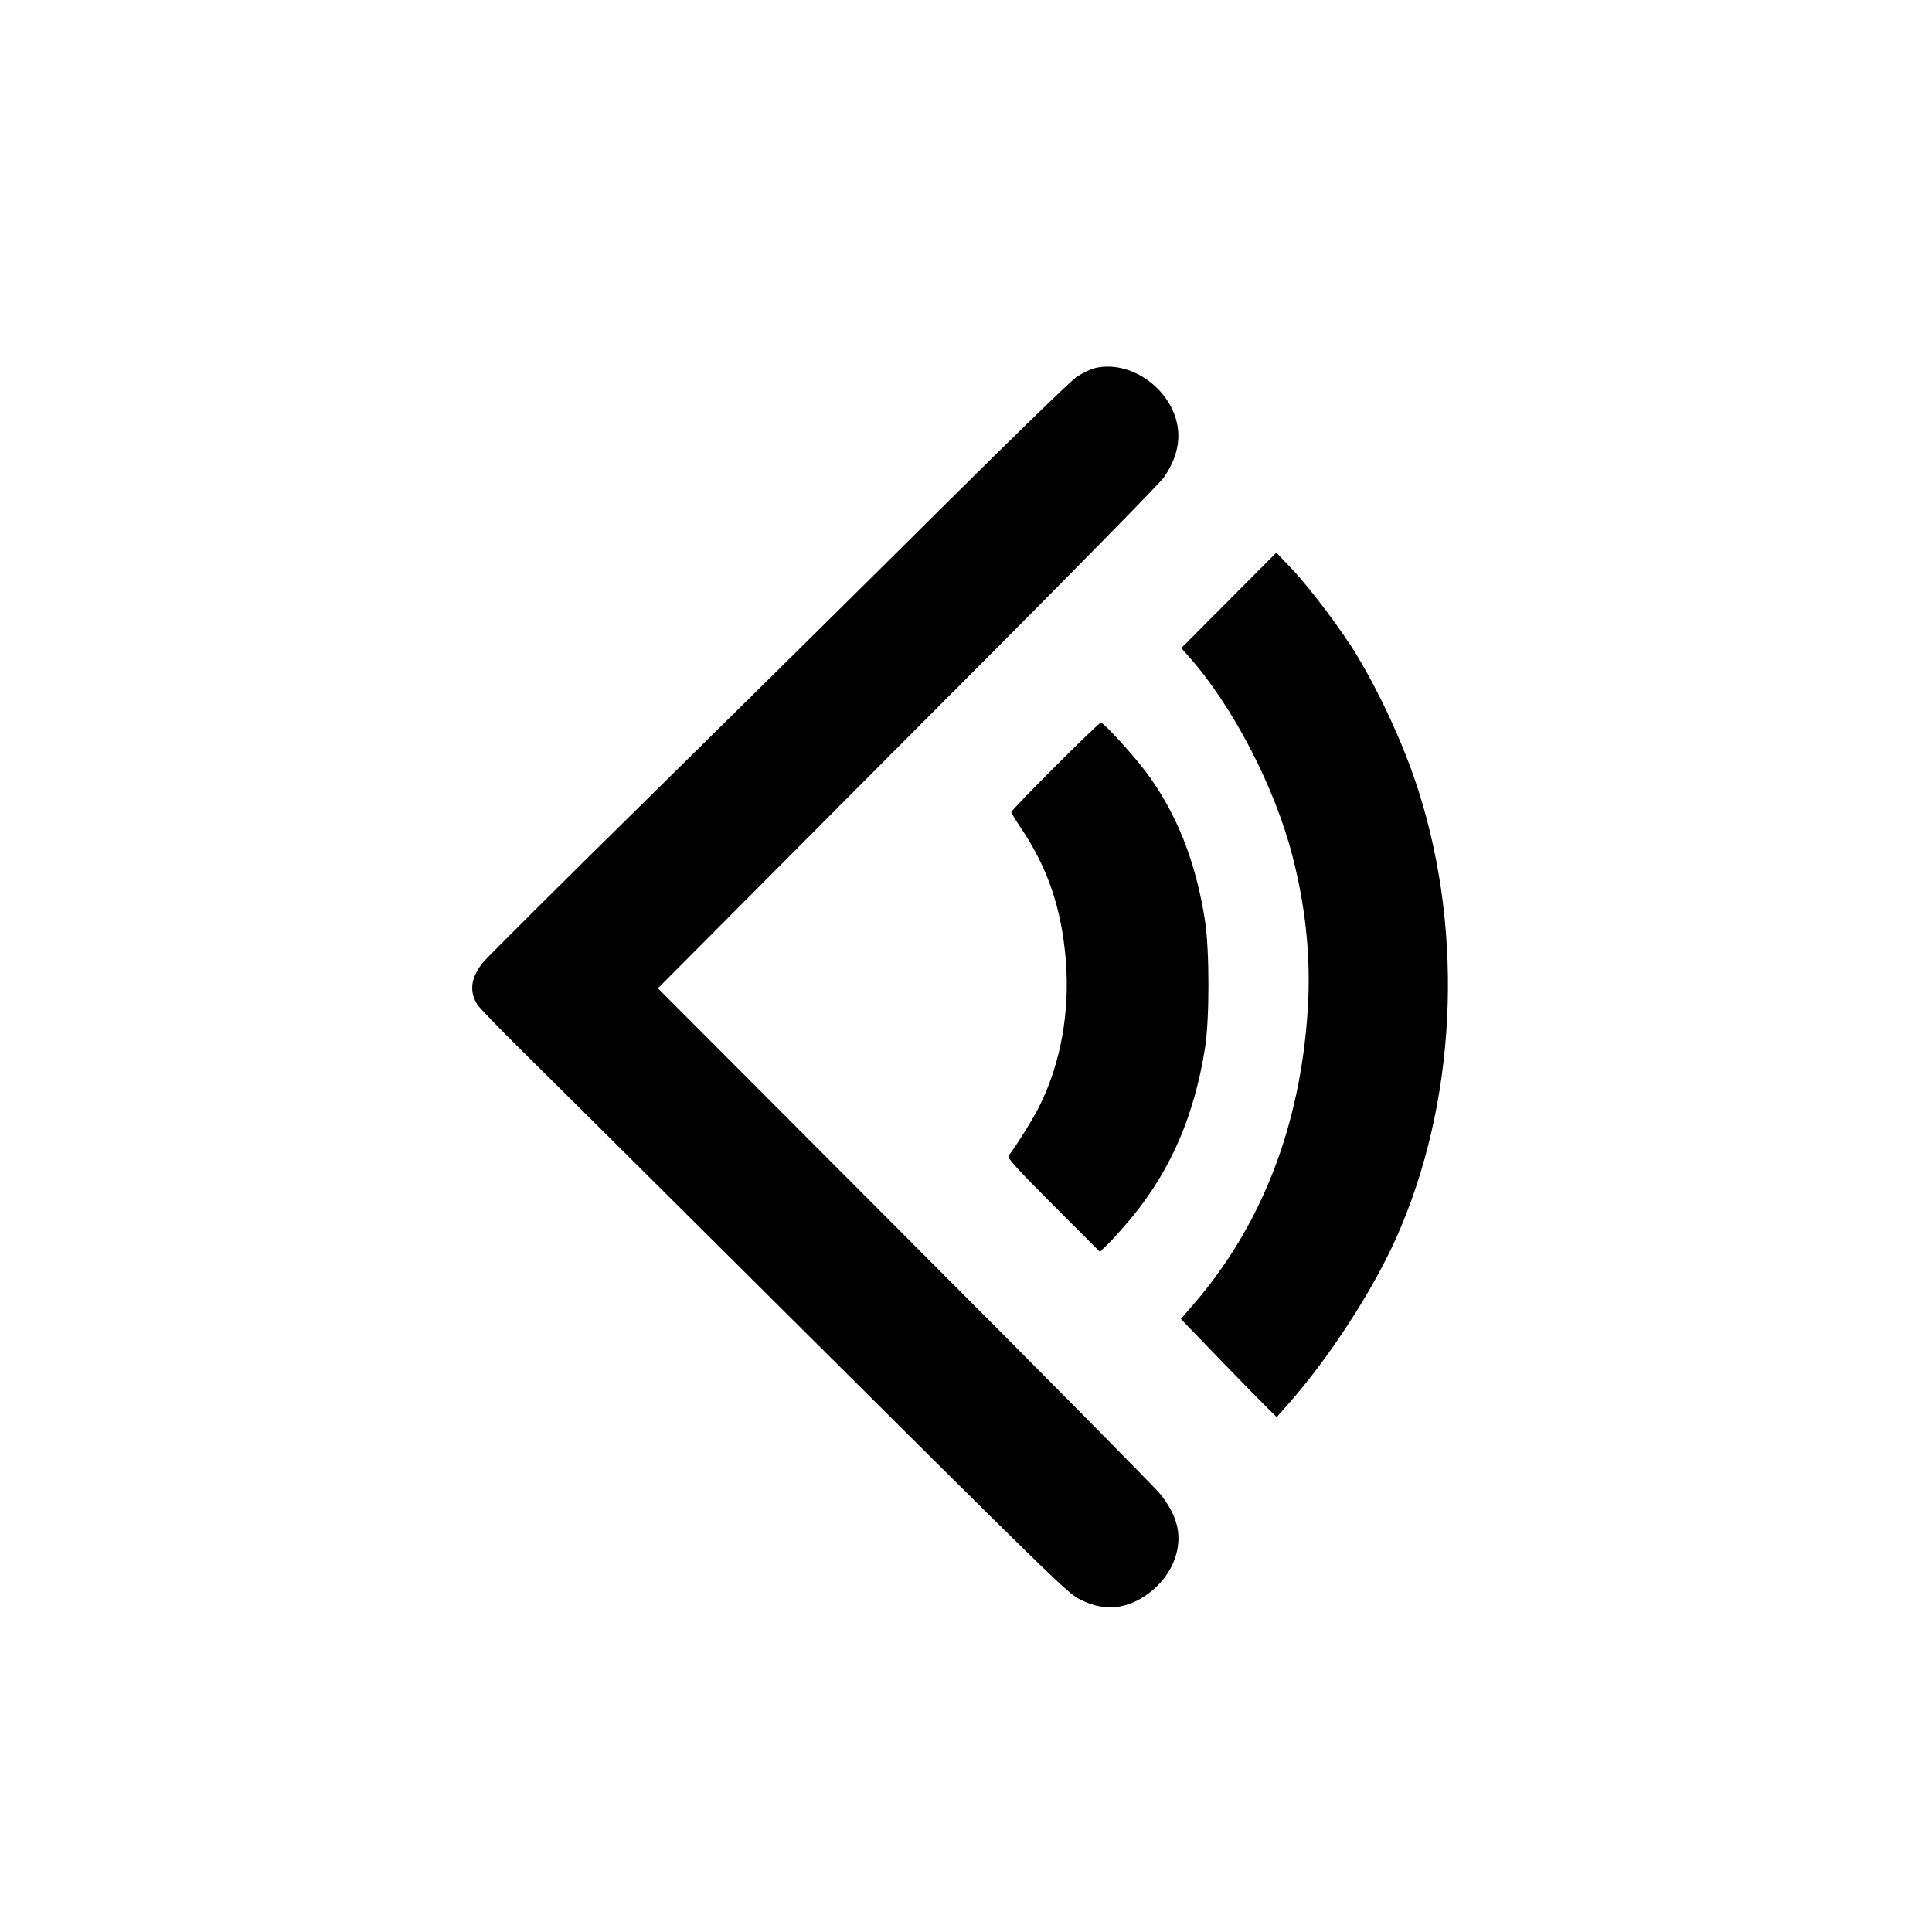
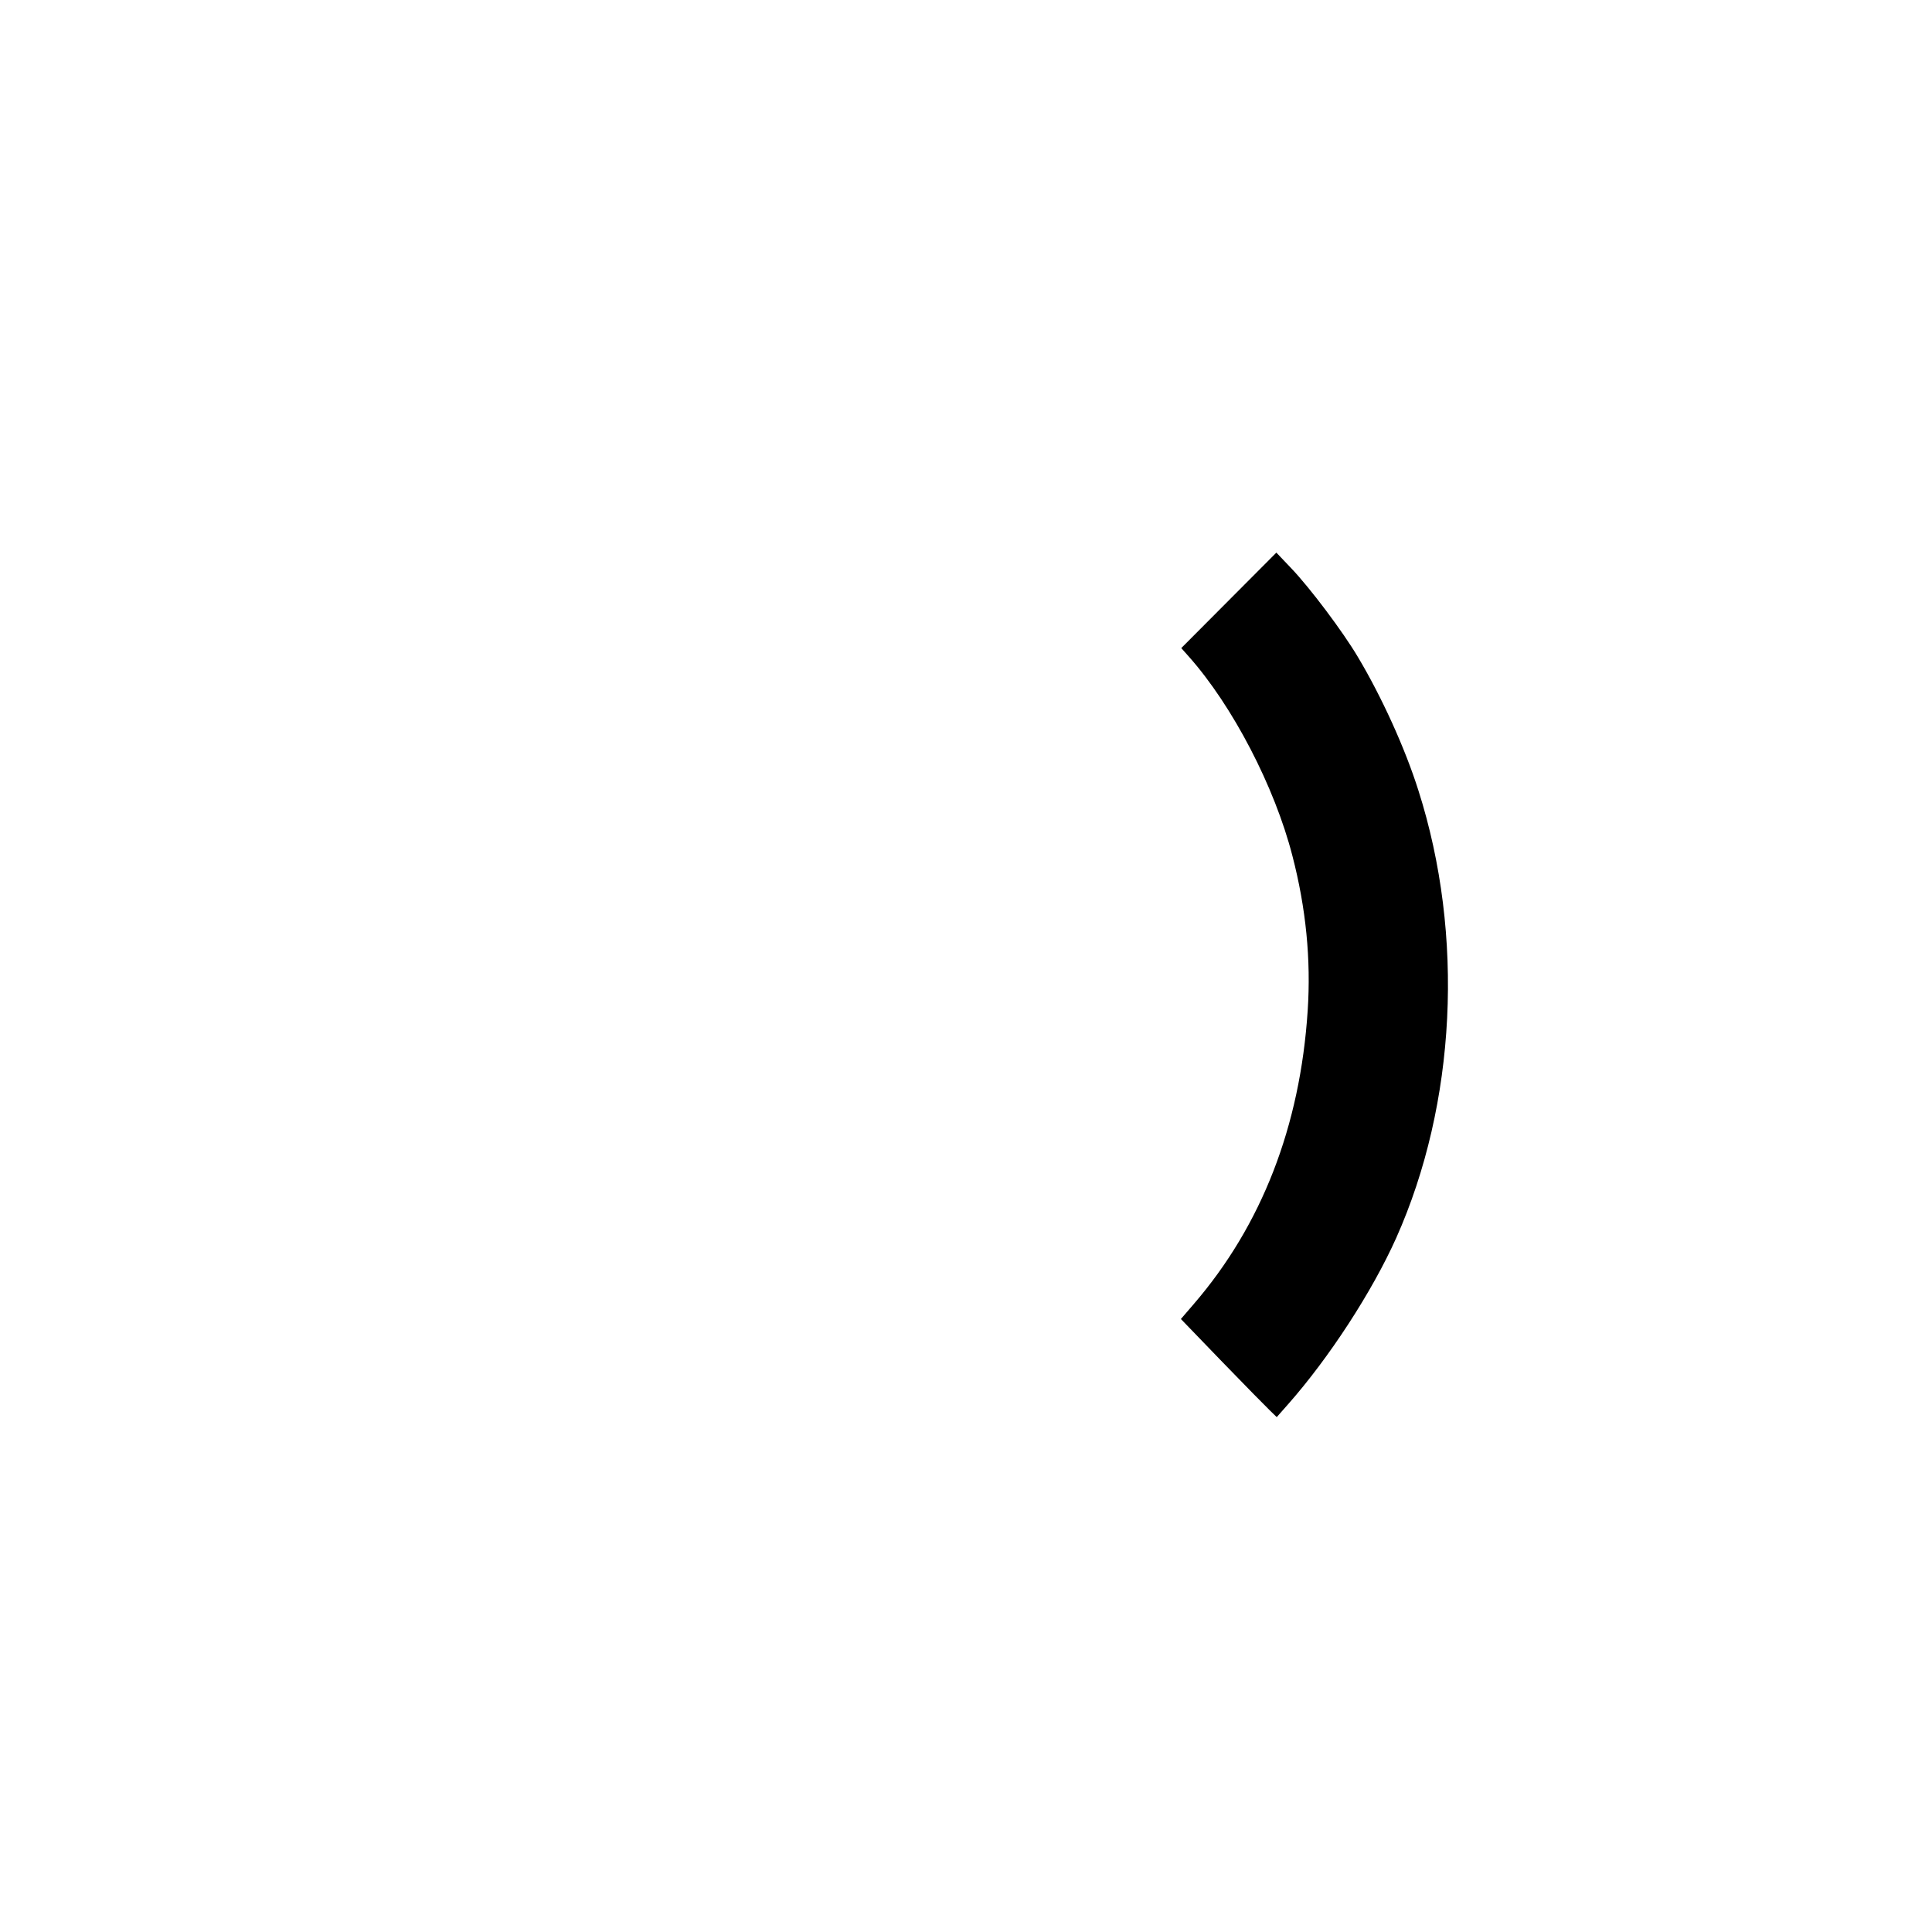
<svg xmlns="http://www.w3.org/2000/svg" version="1.0" width="1024pt" height="1024pt" viewBox="0 0 1024 1024" preserveAspectRatio="xMidYMid meet">
  <g transform="translate(0,1024) scale(0.1,-0.1)" fill="#000000" stroke="none">
-     <path d="M5803 8289 c-24 -6 -67 -27 -97 -47 -30 -20 -351 -332 -713 -692 -362 -360 -1050 -1040 -1527 -1510 -478 -470 -886 -876 -907 -902 -64 -81 -73 -151 -29 -223 11 -16 113 -122 227 -235 114 -112 660 -655 1213 -1205 1683 -1675 1686 -1678 1760 -1715 123 -62 245 -50 358 35 75 56 127 131 148 214 27 107 0 205 -88 314 -26 33 -635 649 -1354 1369 l-1307 1310 439 441 c242 243 836 840 1322 1327 485 487 900 910 921 940 84 121 99 244 44 361 -76 159 -256 255 -410 218z" />
    <path d="M6513 7058 l-252 -253 40 -45 c232 -261 455 -690 549 -1056 72 -277 99 -550 81 -821 -40 -612 -243 -1136 -604 -1555 l-68 -79 219 -227 c121 -125 236 -242 255 -260 l34 -33 60 68 c219 248 446 598 573 881 318 712 363 1604 118 2372 -71 225 -195 497 -321 708 -80 135 -253 365 -353 470 l-79 83 -252 -253z" />
-     <path d="M5592 6177 c-127 -127 -232 -236 -232 -241 0 -5 22 -41 48 -80 144 -212 219 -431 241 -706 22 -275 -27 -547 -141 -775 -33 -66 -117 -201 -163 -262 -7 -10 51 -74 237 -260 l248 -248 51 50 c28 28 83 91 124 140 203 250 325 533 382 891 24 153 24 514 0 673 -49 316 -152 575 -315 792 -66 88 -222 259 -237 259 -6 0 -115 -105 -243 -233z" />
  </g>
</svg>